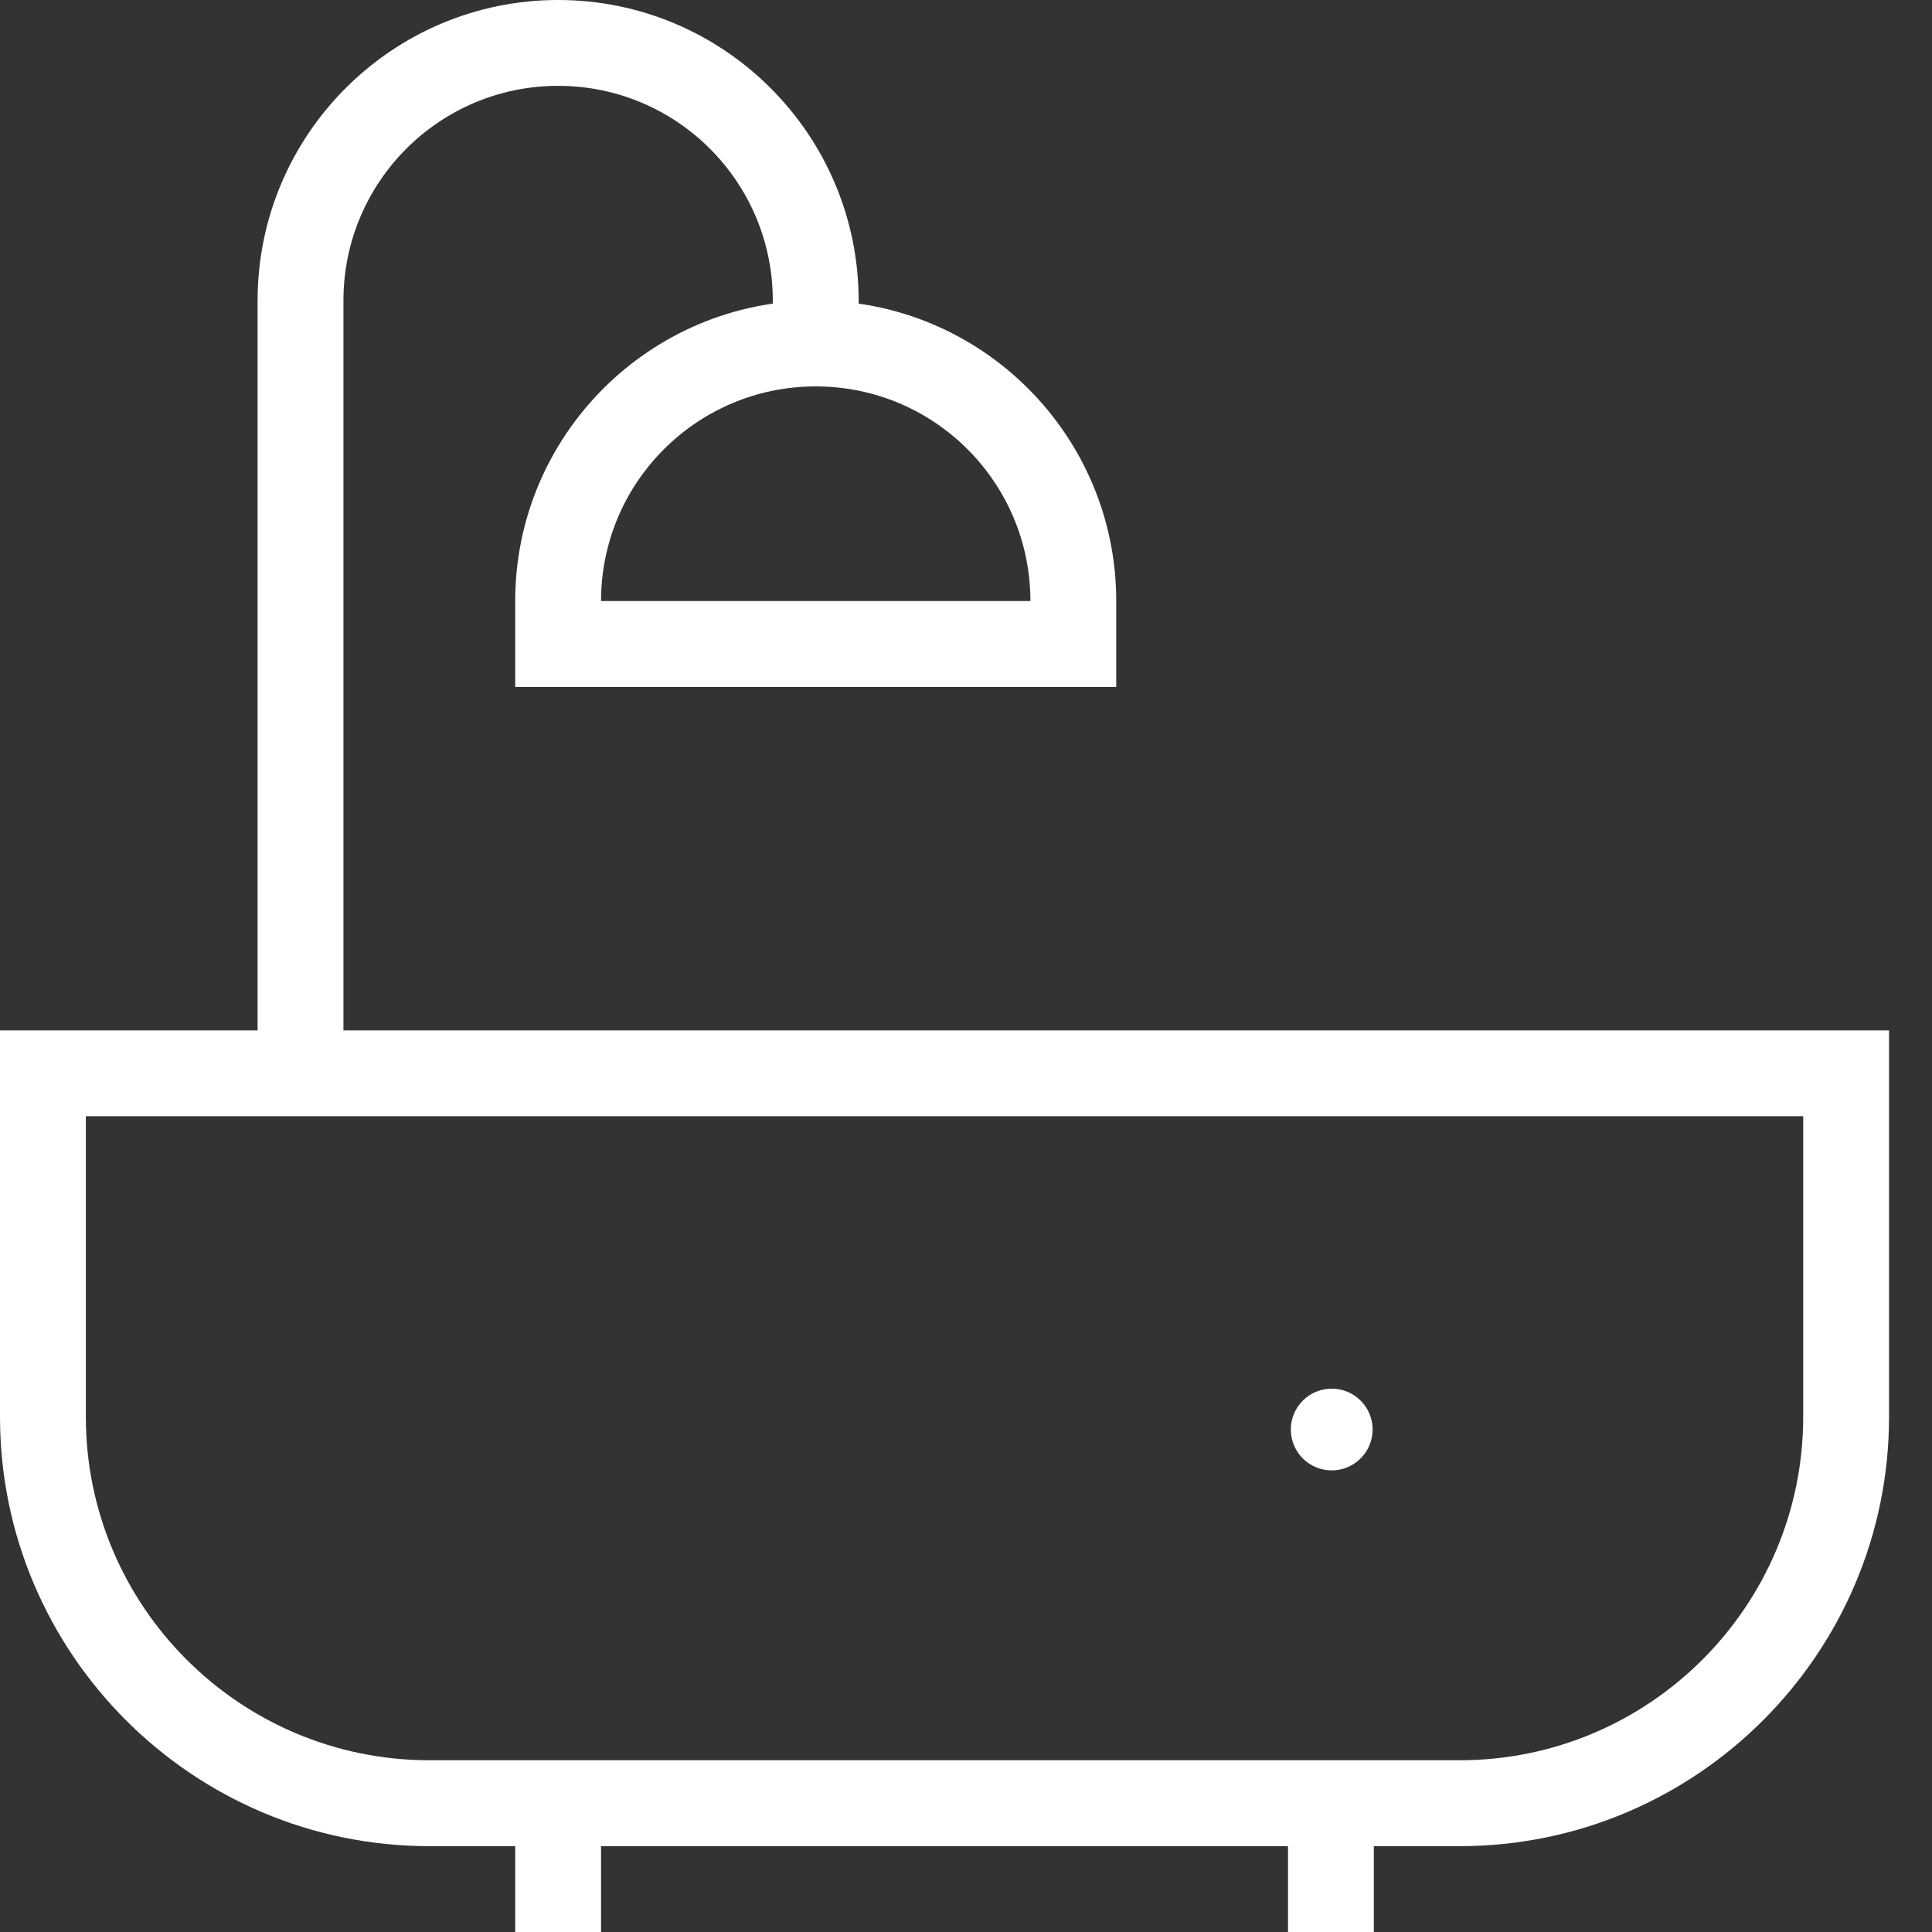
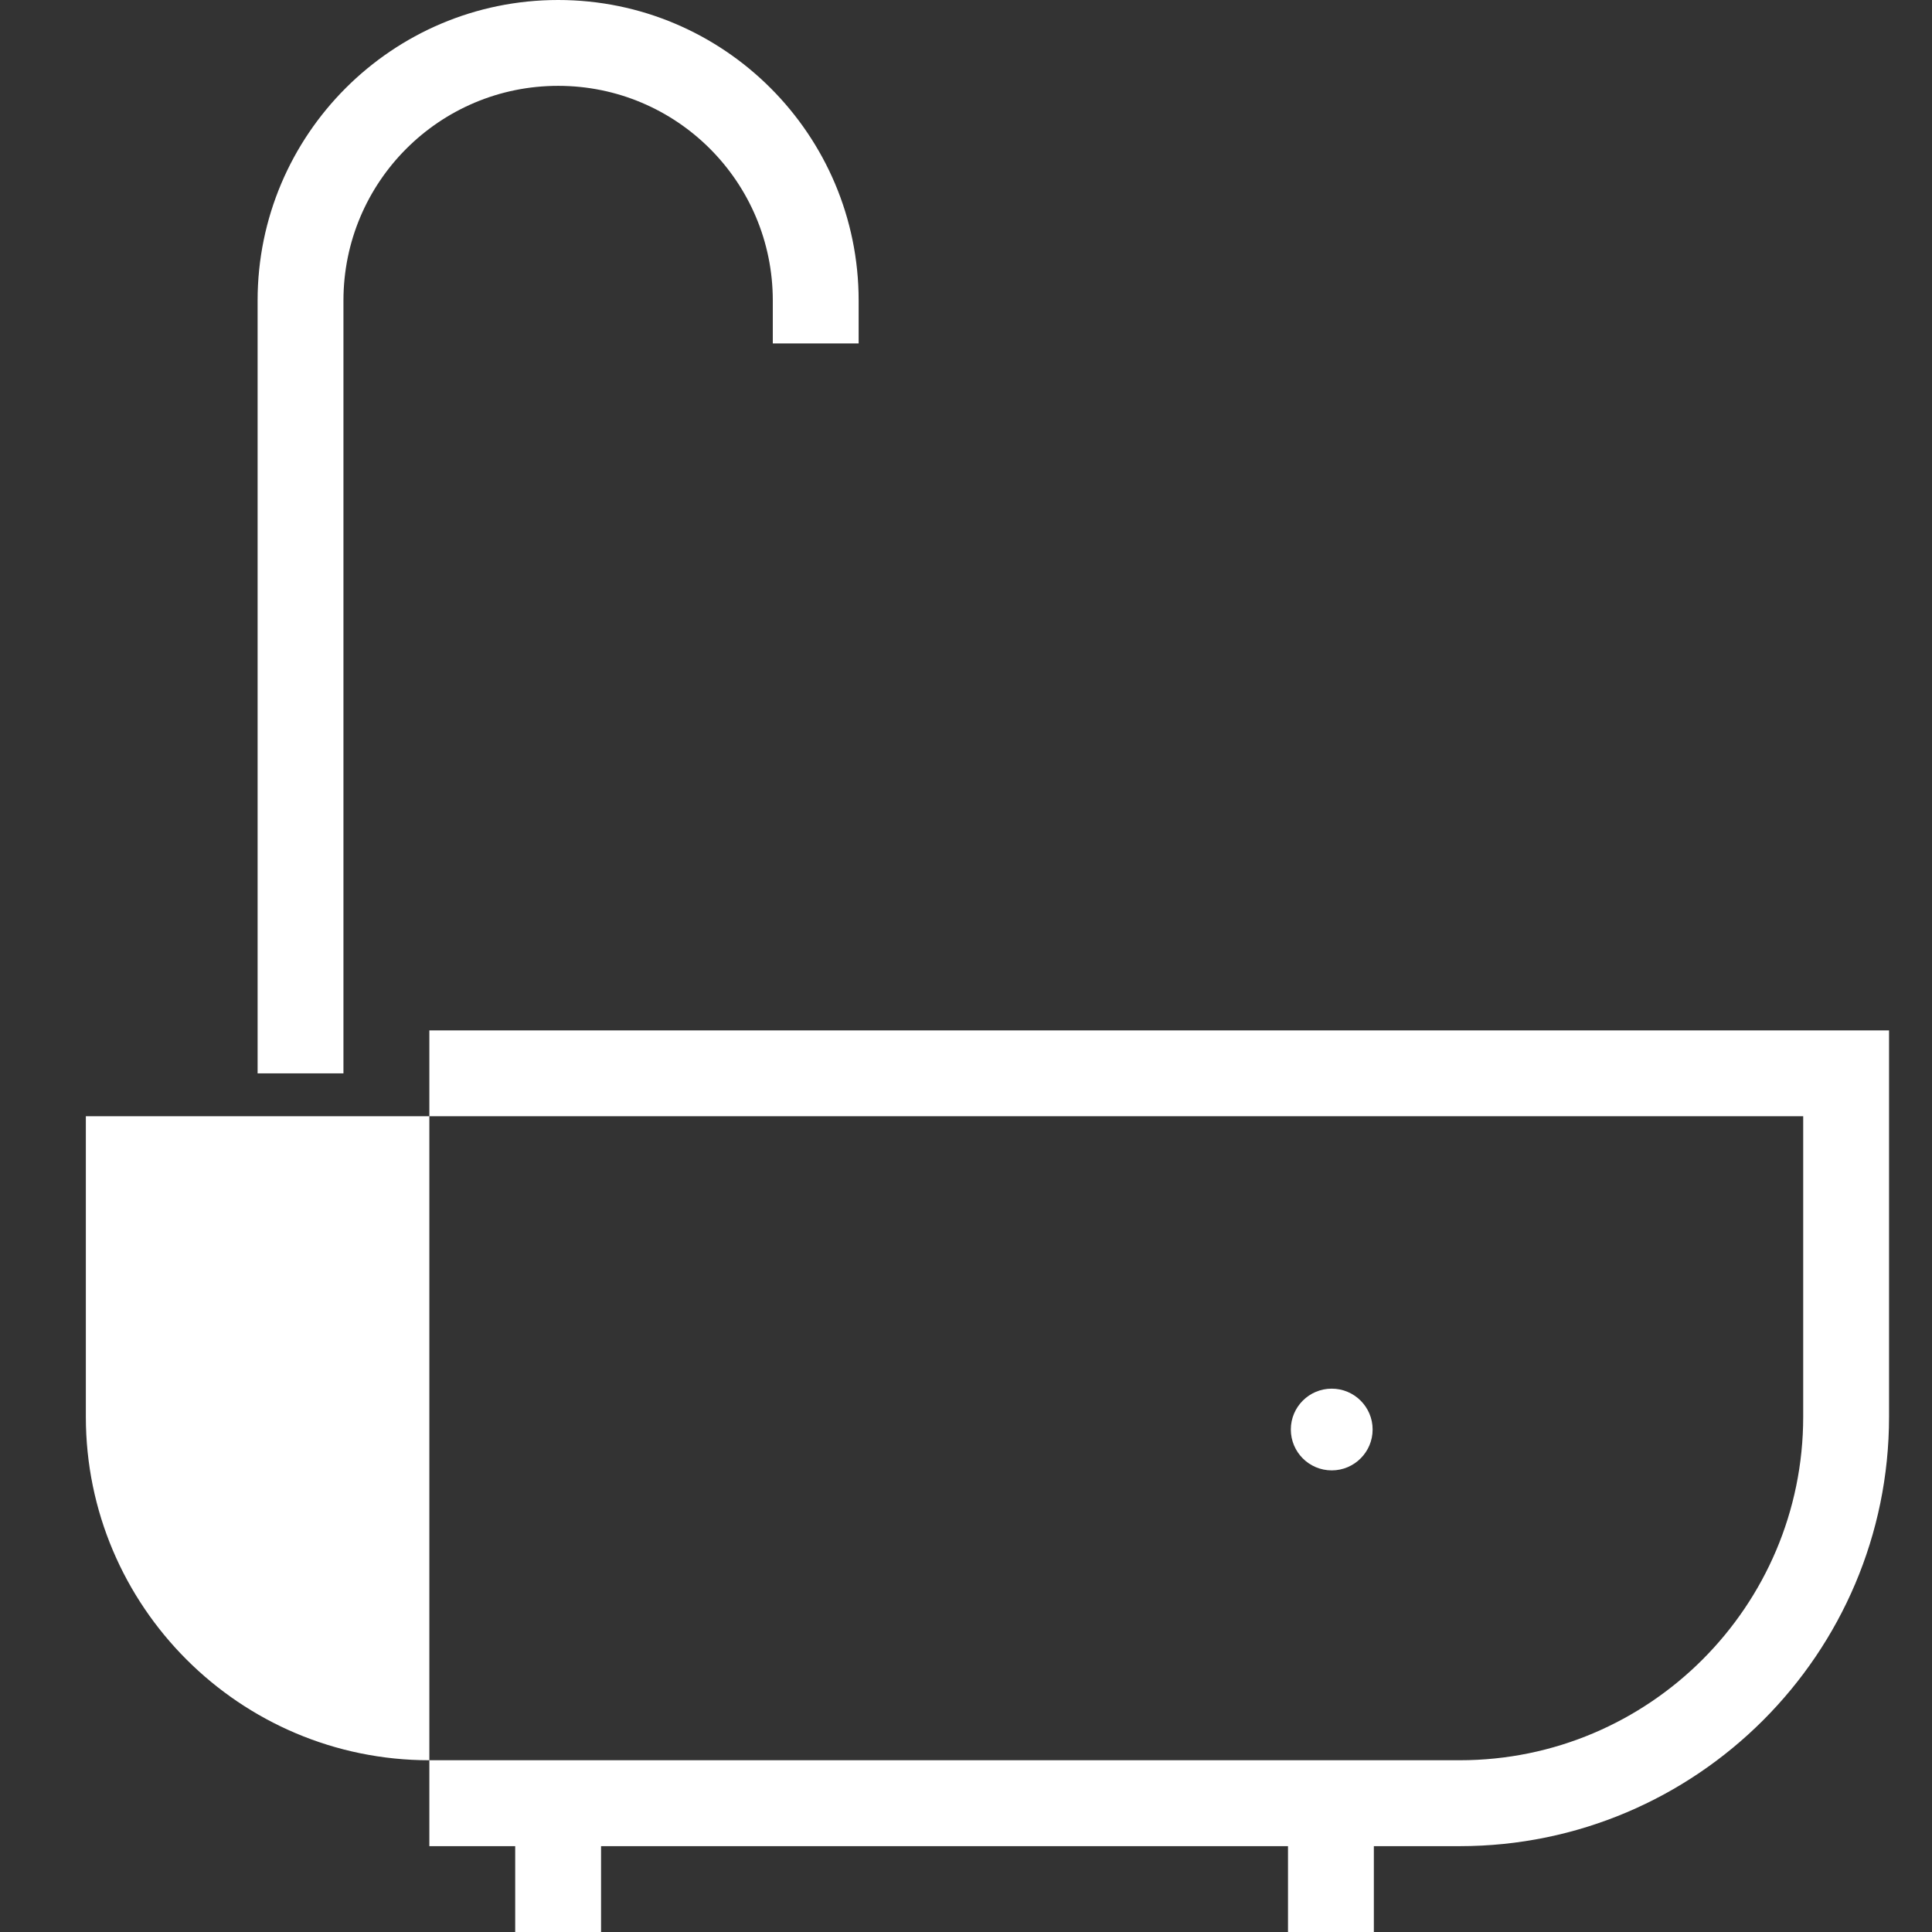
<svg xmlns="http://www.w3.org/2000/svg" width="30" height="30" viewBox="0 0 30 30" fill="none">
  <rect x="0" y="0" width="30" height="30" fill="#333333" stroke="none" />
-   <path d="M22.667 28.667H6.667C2.992 28.667 0 25.675 0 22V16H29.333V22C29.333 25.675 26.342 28.667 22.667 28.667ZM1.333 17.333V22C1.333 24.942 3.725 27.333 6.667 27.333H22.667C25.608 27.333 28 24.942 28 22V17.333H1.333Z" fill="white" />
+   <path d="M22.667 28.667H6.667V16H29.333V22C29.333 25.675 26.342 28.667 22.667 28.667ZM1.333 17.333V22C1.333 24.942 3.725 27.333 6.667 27.333H22.667C25.608 27.333 28 24.942 28 22V17.333H1.333Z" fill="white" />
  <path d="M8 28H9.333V30H8V28Z" fill="white" />
  <path d="M20 28H21.333V30H20V28Z" fill="white" />
  <path d="M5.333 16.667H4V4.667C4 2.092 6.092 0 8.667 0C11.242 0 13.333 2.092 13.333 4.667V5.333H12V4.667C12 2.825 10.508 1.333 8.667 1.333C6.825 1.333 5.333 2.825 5.333 4.667V16.667Z" fill="white" />
-   <path d="M17.333 10.667H8V9.333C8 6.758 10.092 4.667 12.667 4.667C15.242 4.667 17.333 6.758 17.333 9.333V10.667ZM9.333 9.333H16C16 7.492 14.508 6 12.667 6C10.825 6 9.333 7.492 9.333 9.333Z" fill="white" />
  <path d="M20.679 22.832C21.029 22.832 21.314 22.548 21.314 22.197C21.314 21.847 21.029 21.563 20.679 21.563C20.328 21.563 20.044 21.847 20.044 22.197C20.044 22.548 20.328 22.832 20.679 22.832Z" fill="white" />
</svg>